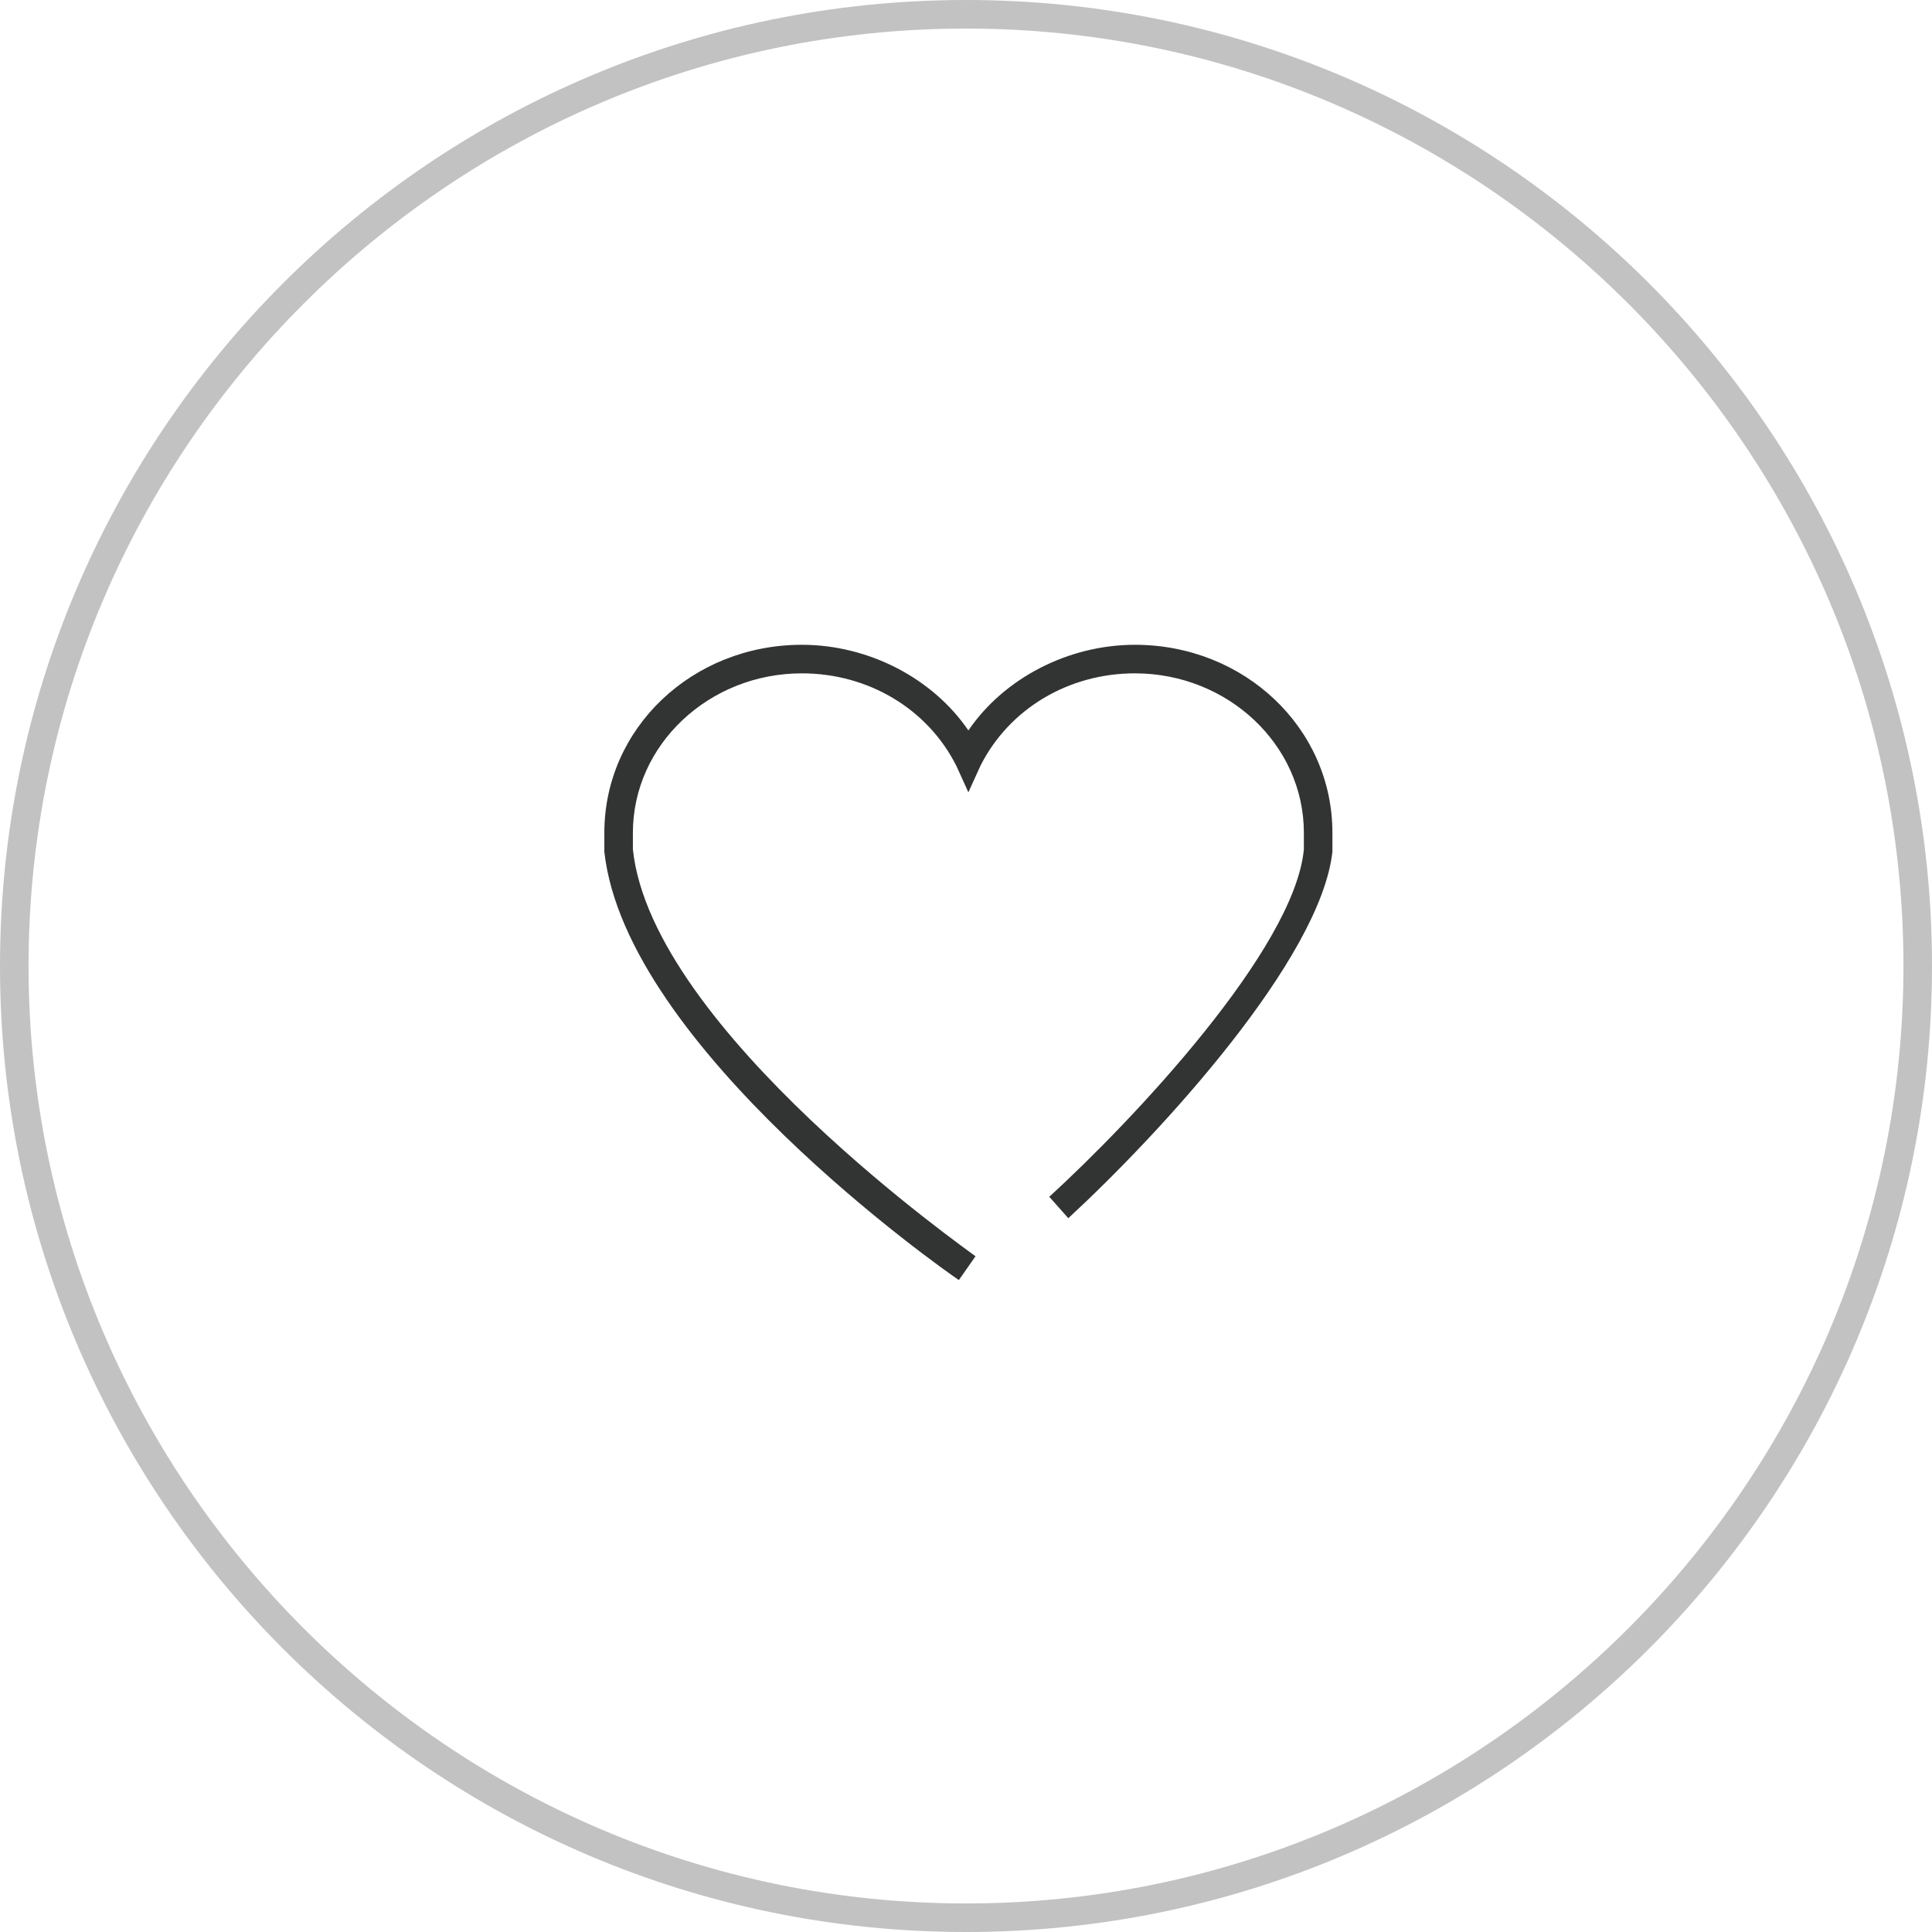
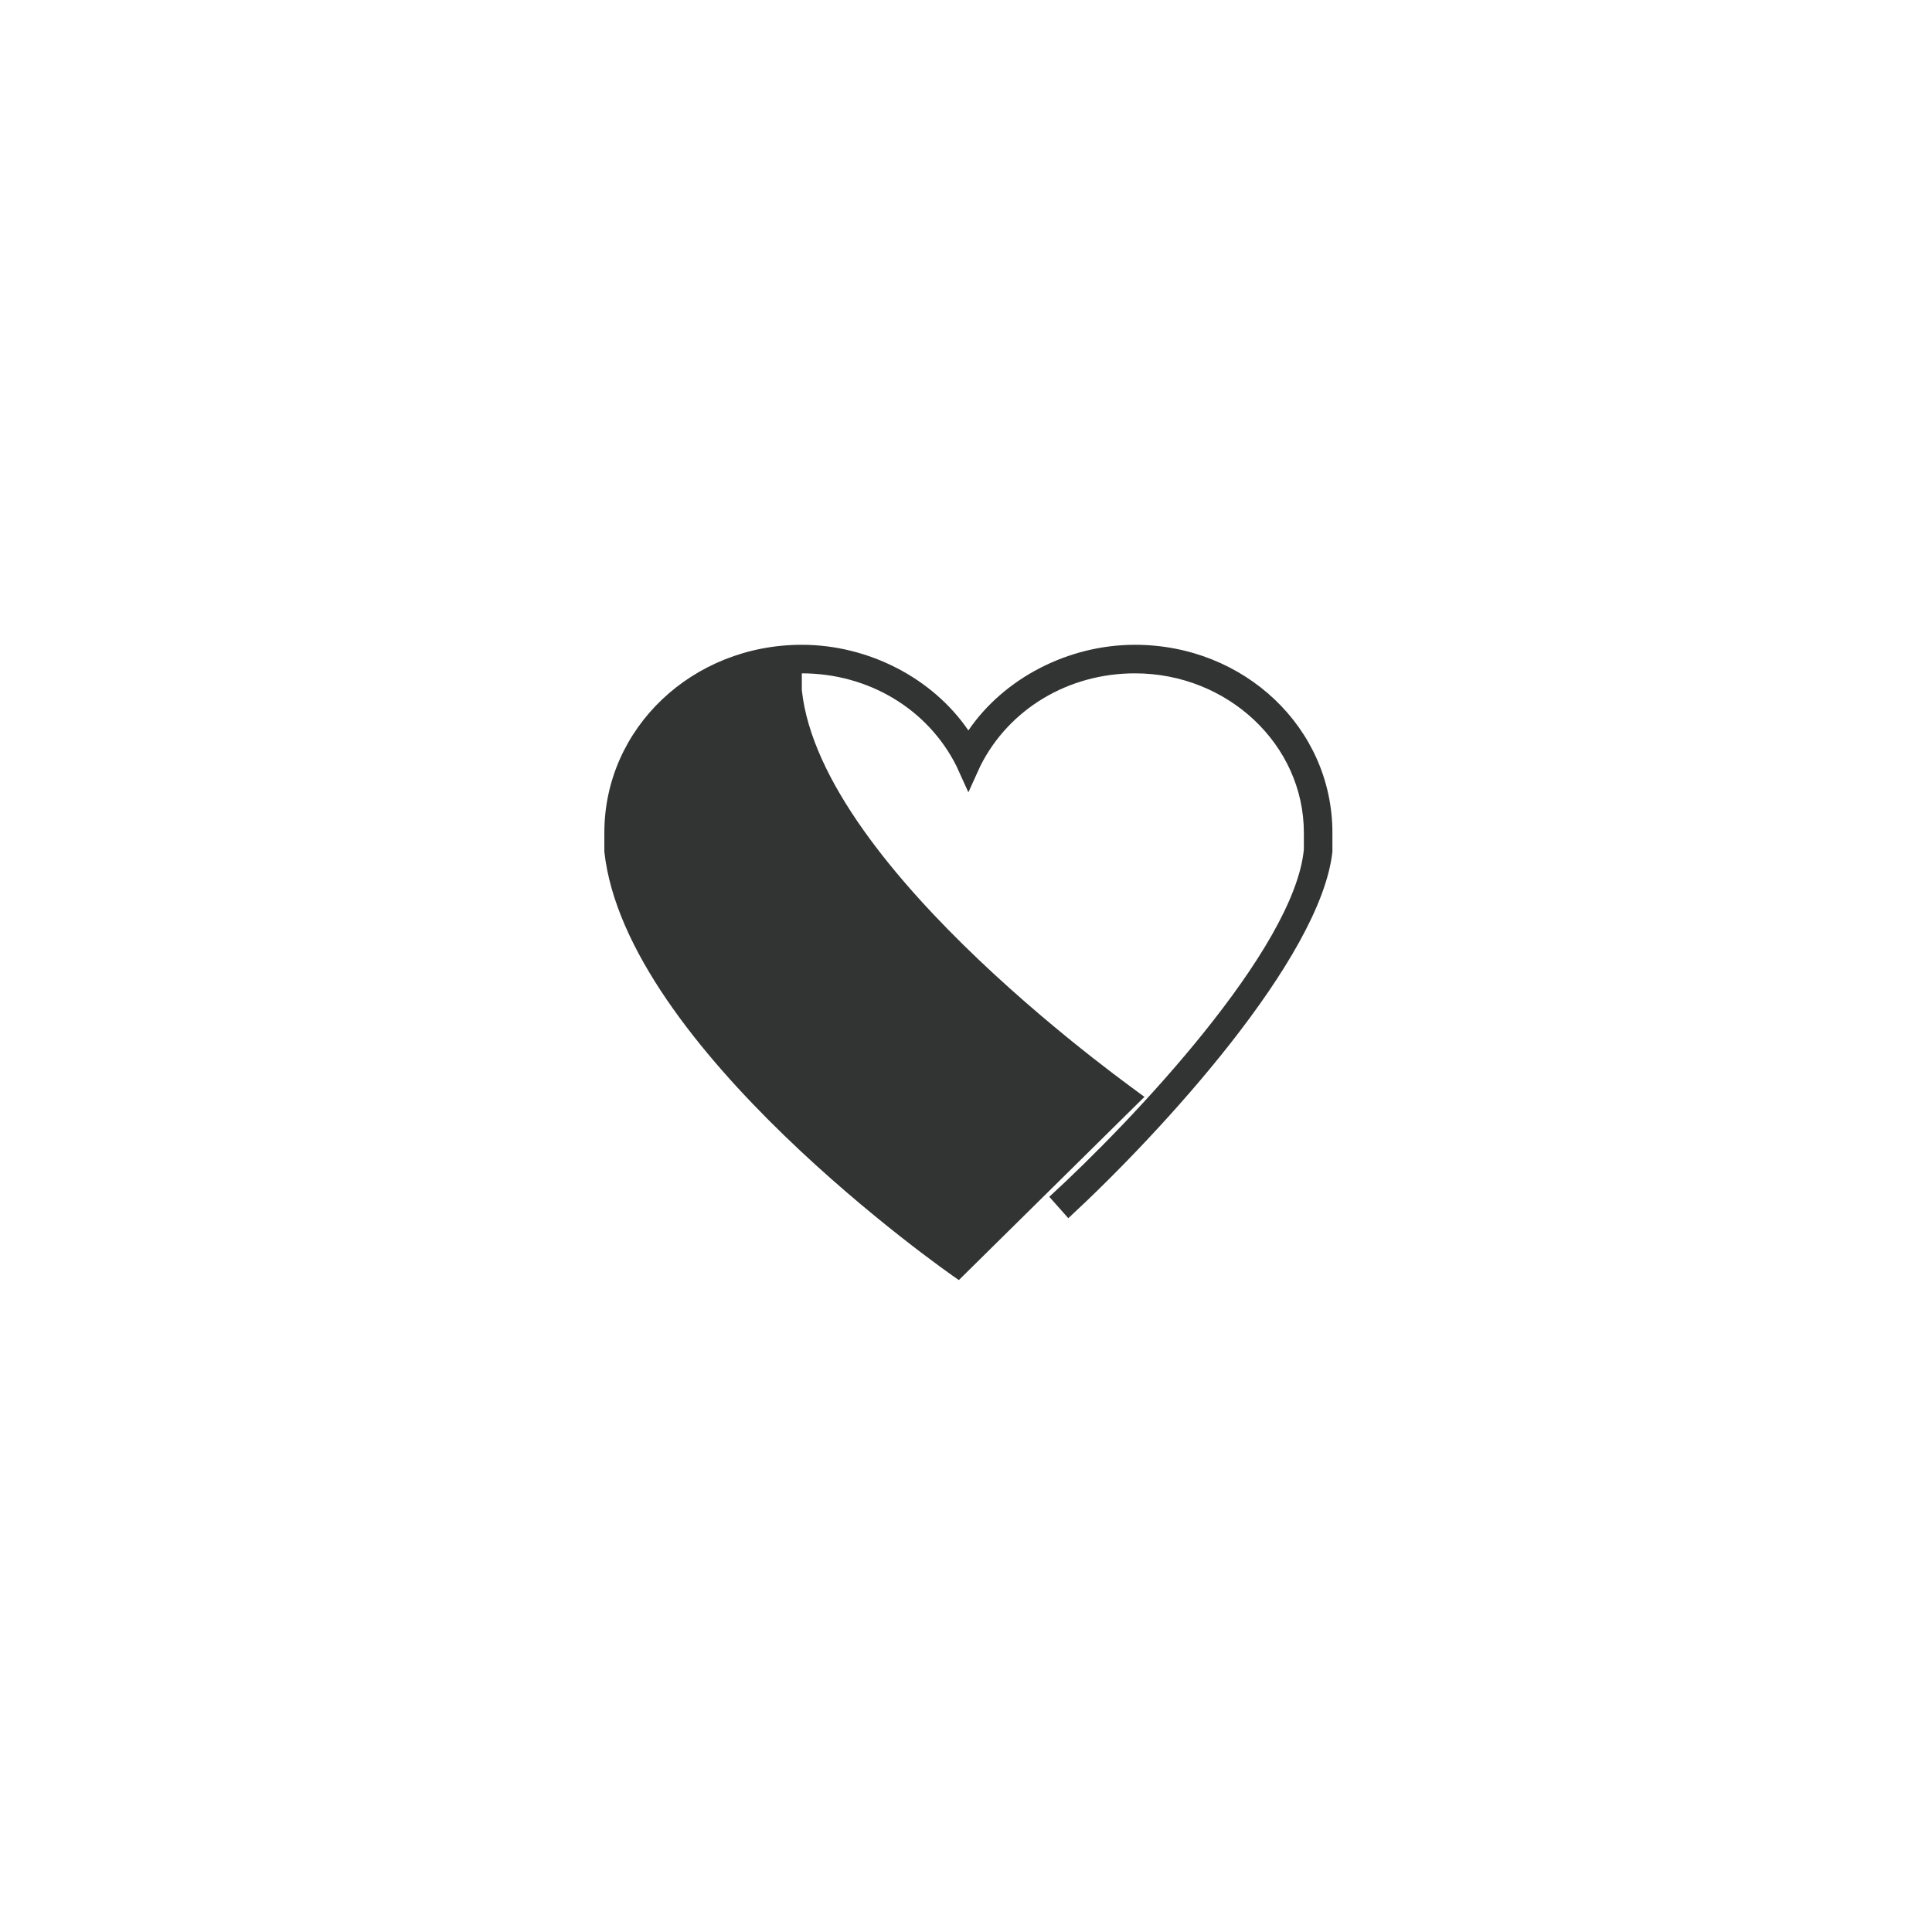
<svg xmlns="http://www.w3.org/2000/svg" version="1.1" id="レイヤー_1" x="0px" y="0px" viewBox="0 0 81.2 81.2" style="enable-background:new 0 0 81.2 81.2;" xml:space="preserve">
  <style type="text/css">
	.st0{opacity:0.3;fill:#333333;}
	.st1{fill:#323333;}
</style>
  <g>
-     <path class="st0" d="M40.6,81.2C18.2,81.2,0,63,0,40.6S18.2,0,40.6,0C63,0,81.2,18.2,81.2,40.6S63,81.2,40.6,81.2z M40.6,1.2   C18.9,1.2,1.2,18.9,1.2,40.6C1.2,62.3,18.9,80,40.6,80C62.3,80,80,62.3,80,40.6C80,18.9,62.3,1.2,40.6,1.2z" />
-     <path class="st1" d="M40.3,53.8c-0.6-0.4-14-9.8-14.9-18c0-0.3,0-0.5,0-0.8c0-4.4,3.7-7.9,8.3-7.9c2.8,0,5.5,1.4,7,3.6   c1.5-2.2,4.2-3.6,7-3.6c4.6,0,8.3,3.5,8.3,7.9c0,0.3,0,0.6,0,0.8c-0.5,4.5-7.2,11.8-11.1,15.4l-0.8-0.9   c3.5-3.2,10.3-10.4,10.7-14.6c0-0.2,0-0.5,0-0.7c0-3.7-3.2-6.7-7.1-6.7c-2.8,0-5.3,1.5-6.5,3.9l-0.5,1.1l-0.5-1.1   c-1.2-2.4-3.7-3.9-6.5-3.9c-3.9,0-7.1,3-7.1,6.7c0,0.2,0,0.5,0,0.7c0.8,7.6,14.3,17,14.4,17.1L40.3,53.8z" />
+     <path class="st1" d="M40.3,53.8c-0.6-0.4-14-9.8-14.9-18c0-0.3,0-0.5,0-0.8c0-4.4,3.7-7.9,8.3-7.9c2.8,0,5.5,1.4,7,3.6   c1.5-2.2,4.2-3.6,7-3.6c4.6,0,8.3,3.5,8.3,7.9c0,0.3,0,0.6,0,0.8c-0.5,4.5-7.2,11.8-11.1,15.4l-0.8-0.9   c3.5-3.2,10.3-10.4,10.7-14.6c0-0.2,0-0.5,0-0.7c0-3.7-3.2-6.7-7.1-6.7c-2.8,0-5.3,1.5-6.5,3.9l-0.5,1.1l-0.5-1.1   c-1.2-2.4-3.7-3.9-6.5-3.9c0,0.2,0,0.5,0,0.7c0.8,7.6,14.3,17,14.4,17.1L40.3,53.8z" />
  </g>
</svg>